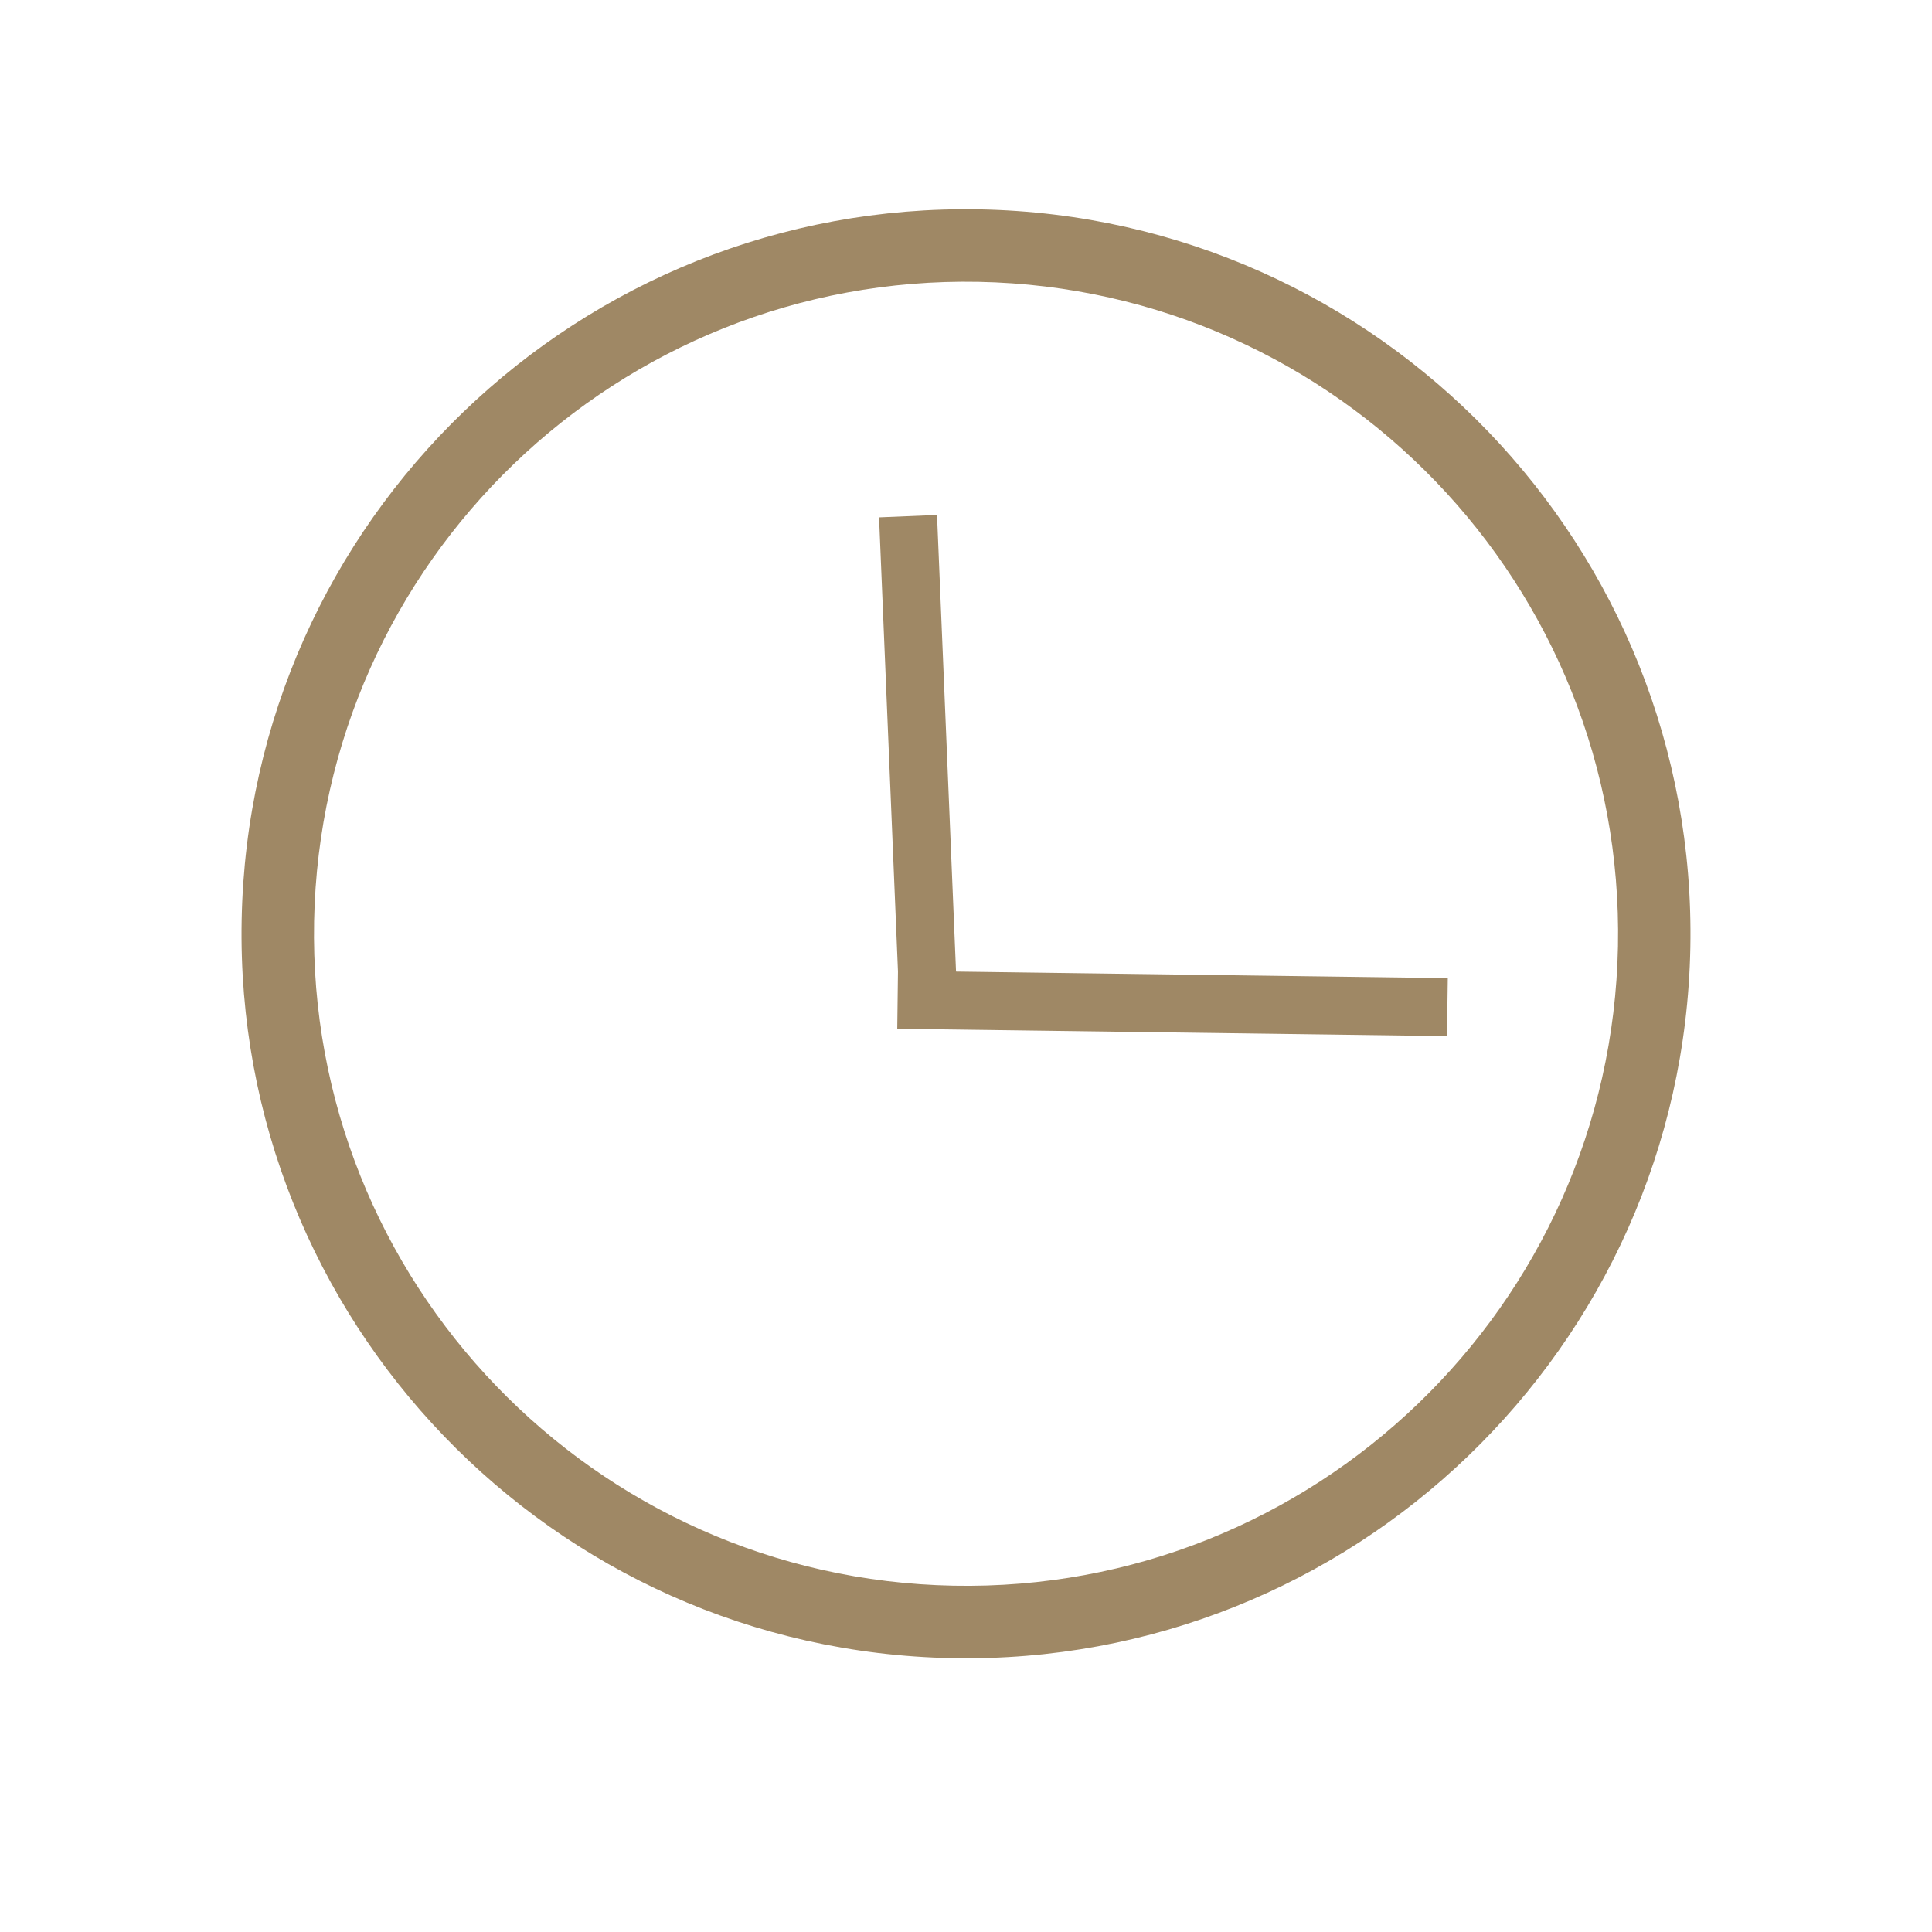
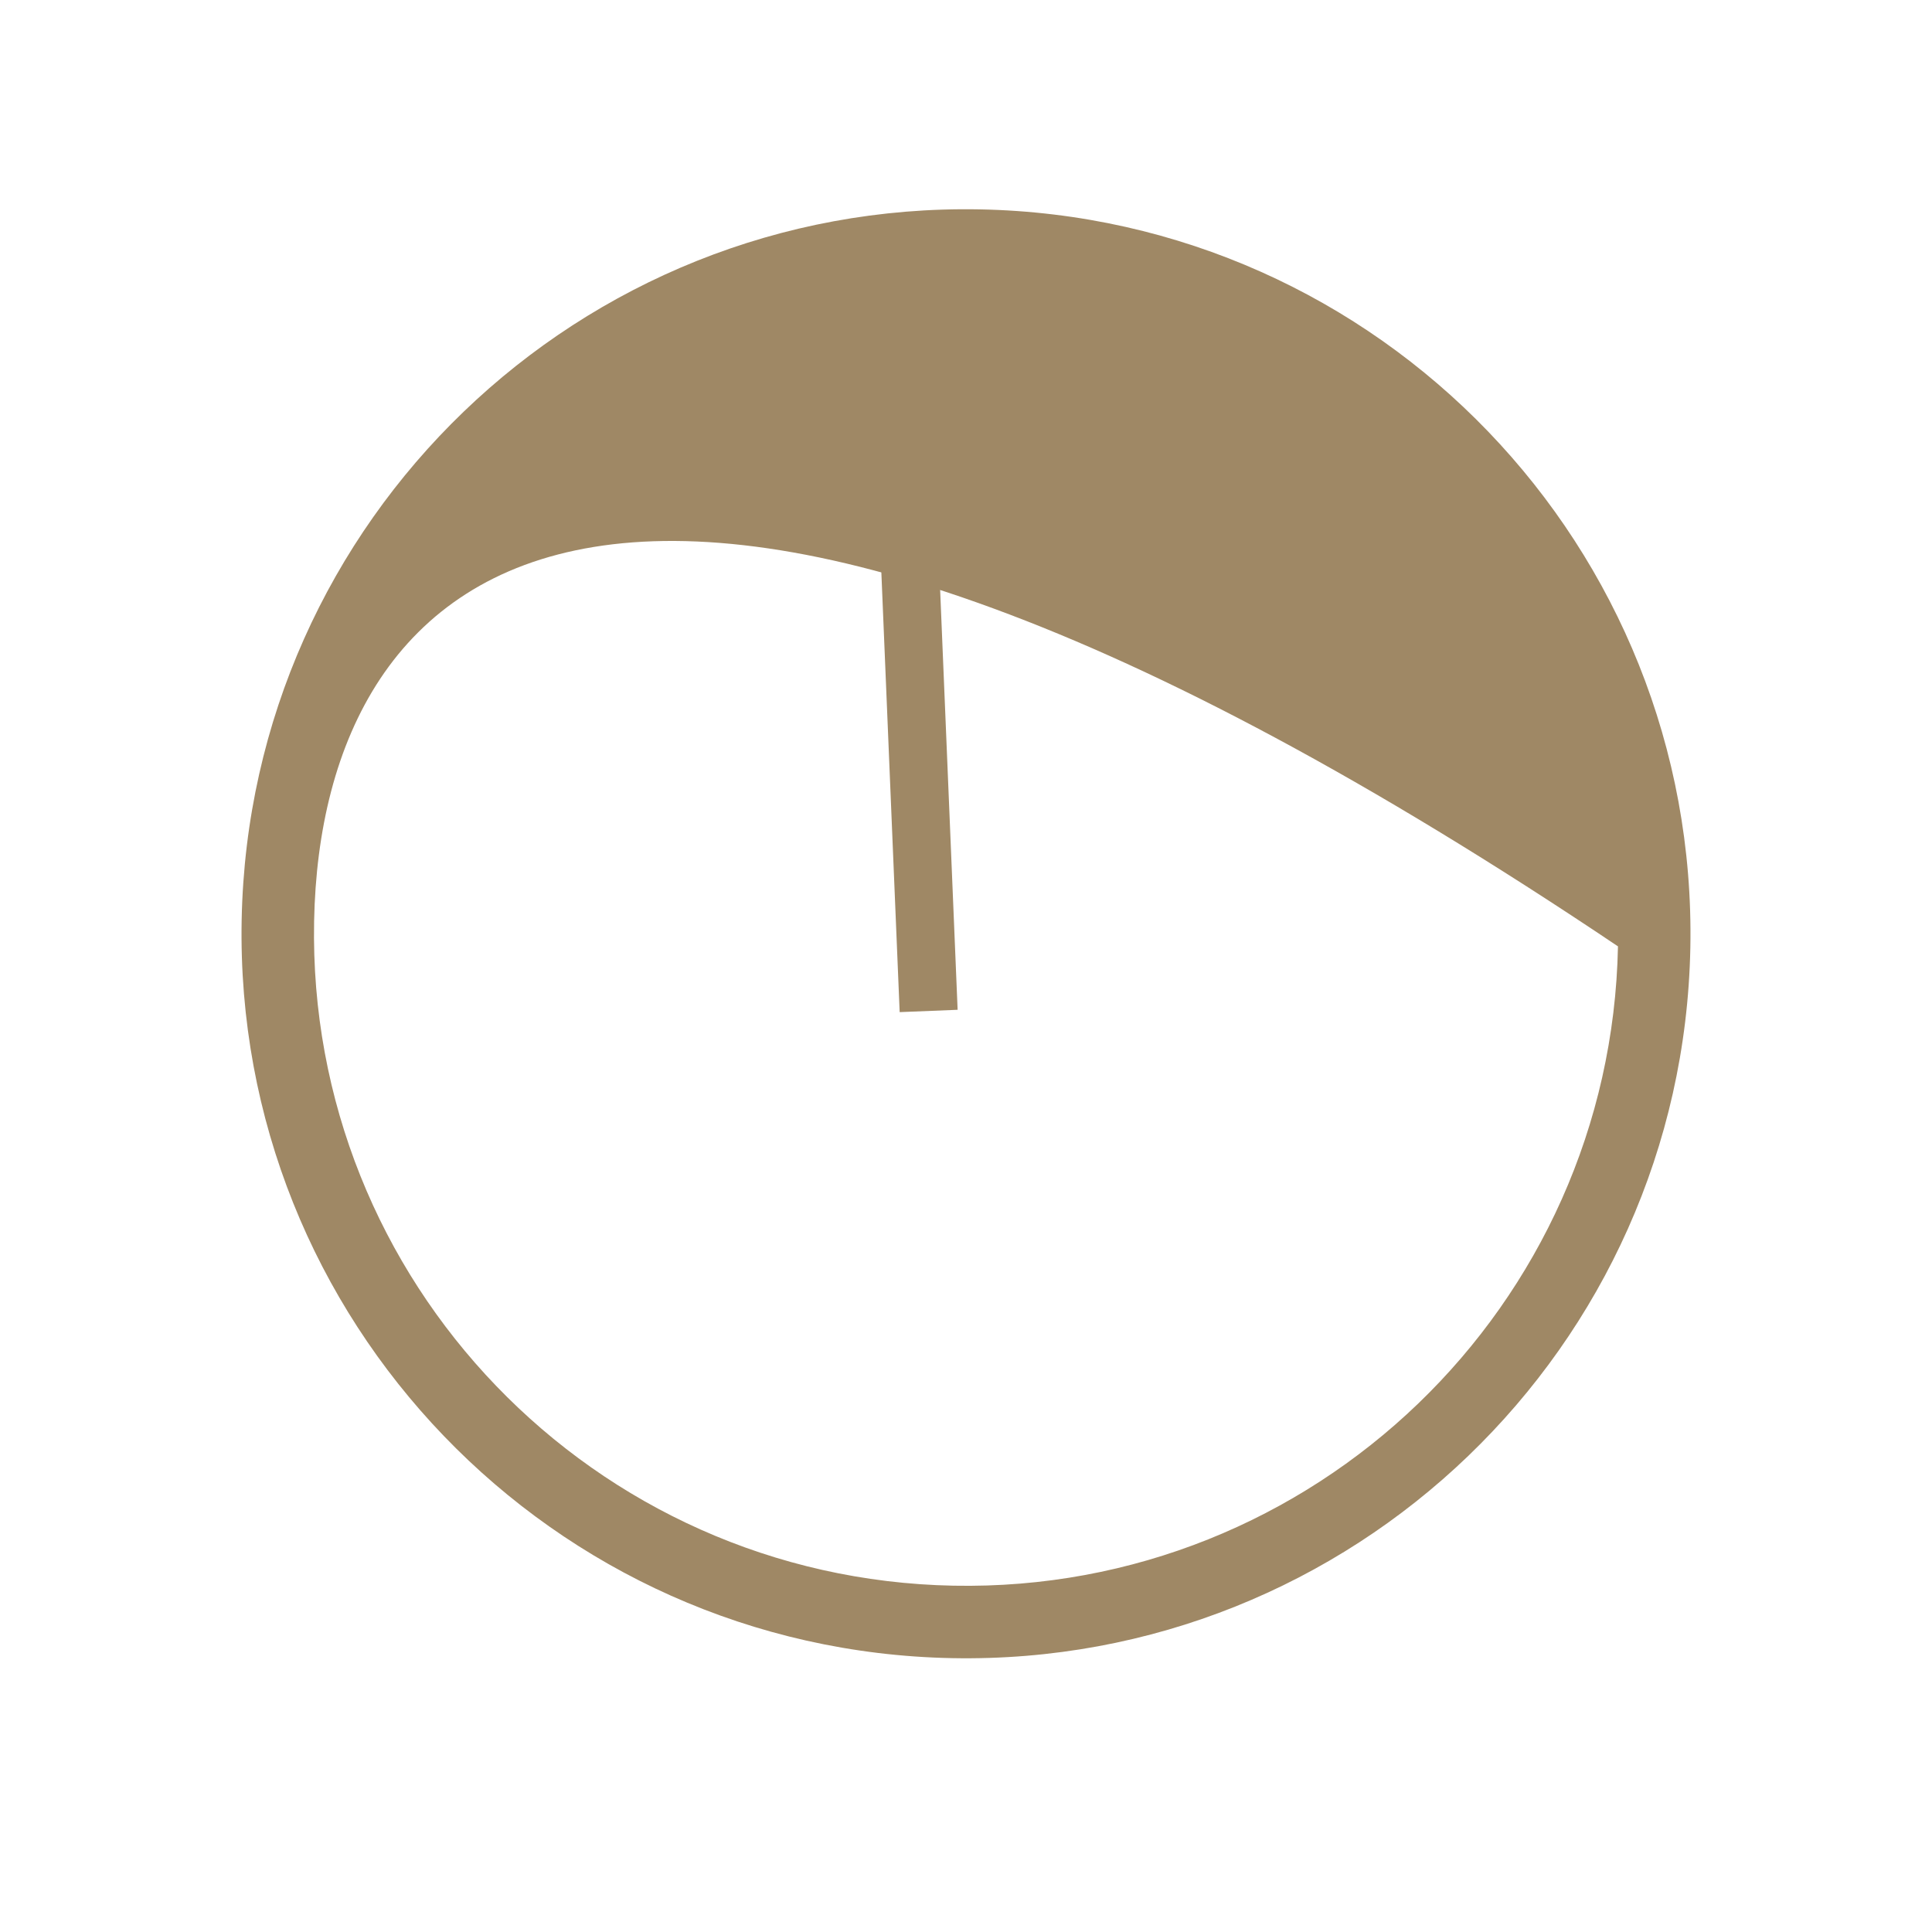
<svg xmlns="http://www.w3.org/2000/svg" width="24" height="24" viewBox="0 0 24 24" fill="none">
-   <path fill-rule="evenodd" clip-rule="evenodd" d="M3.902 11.443C3.815 15.916 7.371 19.612 11.844 19.698C16.316 19.785 20.012 16.229 20.099 11.756C20.185 7.283 16.629 3.588 12.156 3.501C7.684 3.415 3.988 6.97 3.902 11.443ZM3.002 11.426C2.906 16.395 6.857 20.502 11.826 20.598C16.796 20.694 20.902 16.743 20.998 11.774C21.094 6.804 17.143 2.697 12.174 2.601C7.204 2.505 3.098 6.456 3.002 11.426Z" fill="#9F8865" />
+   <path fill-rule="evenodd" clip-rule="evenodd" d="M3.902 11.443C3.815 15.916 7.371 19.612 11.844 19.698C16.316 19.785 20.012 16.229 20.099 11.756C7.684 3.415 3.988 6.97 3.902 11.443ZM3.002 11.426C2.906 16.395 6.857 20.502 11.826 20.598C16.796 20.694 20.902 16.743 20.998 11.774C21.094 6.804 17.143 2.697 12.174 2.601C7.204 2.505 3.098 6.456 3.002 11.426Z" fill="#9F8865" />
  <path fill-rule="evenodd" clip-rule="evenodd" d="M11.176 12.573L10.92 6.427L11.64 6.397L11.896 12.544L11.176 12.573Z" fill="#9F8865" />
-   <path fill-rule="evenodd" clip-rule="evenodd" d="M17.975 12.871L11.146 12.78L11.155 12.06L17.985 12.151L17.975 12.871Z" fill="#9F8865" />
</svg>